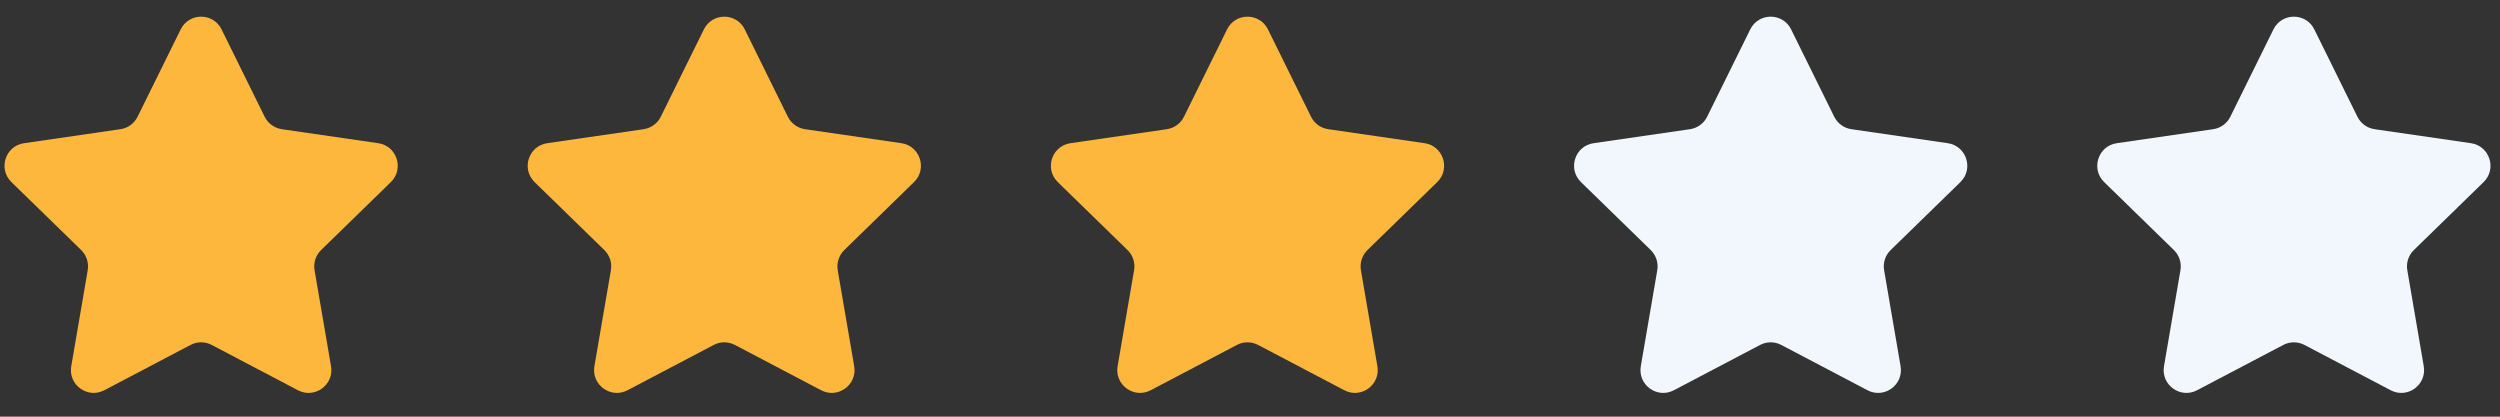
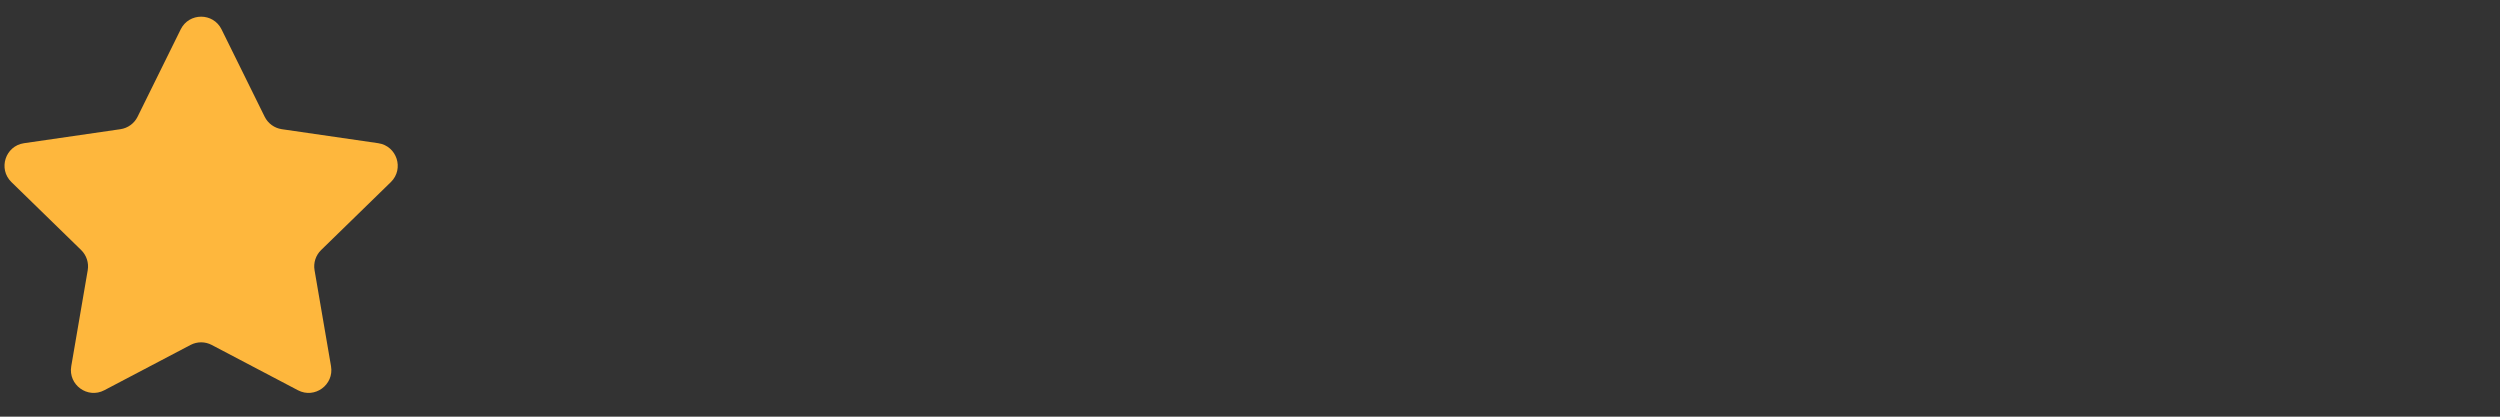
<svg xmlns="http://www.w3.org/2000/svg" width="90" height="15" viewBox="0 0 90 15" fill="none">
  <rect x="0" y="0" width="90" height="15" fill="#333333" stroke="none" />
  <path fill-rule="evenodd" clip-rule="evenodd" d="M7.976 1.058L9.528 4.202C9.648 4.444 9.879 4.612 10.146 4.651L13.616 5.155C14.289 5.253 14.557 6.08 14.071 6.555L11.56 9.002C11.366 9.191 11.278 9.462 11.324 9.728L11.917 13.184C12.031 13.854 11.328 14.366 10.726 14.049L7.622 12.418C7.383 12.292 7.098 12.292 6.859 12.418L3.755 14.049C3.153 14.366 2.45 13.854 2.565 13.184L3.158 9.728C3.203 9.462 3.115 9.191 2.922 9.002L0.411 6.555C-0.076 6.08 0.192 5.253 0.865 5.155L4.336 4.651C4.603 4.612 4.834 4.444 4.953 4.202L6.505 1.058C6.806 0.448 7.675 0.448 7.976 1.058H7.976Z" fill="#FEB73D" />
-   <path fill-rule="evenodd" clip-rule="evenodd" d="M26.811 1.058L28.363 4.202C28.482 4.444 28.714 4.612 28.981 4.651L32.451 5.155C33.123 5.253 33.392 6.08 32.905 6.555L30.394 9.002C30.201 9.191 30.113 9.462 30.158 9.728L30.751 13.184C30.866 13.854 30.163 14.366 29.561 14.049L26.457 12.418C26.218 12.292 25.933 12.292 25.694 12.418L22.59 14.049C21.988 14.366 21.285 13.854 21.399 13.184L21.992 9.728C22.038 9.462 21.95 9.191 21.756 9.002L19.245 6.555C18.759 6.08 19.027 5.253 19.7 5.155L23.17 4.651C23.438 4.612 23.668 4.444 23.788 4.202L25.34 1.058C25.641 0.448 26.51 0.448 26.811 1.058H26.811Z" fill="#FEB73D" />
-   <path fill-rule="evenodd" clip-rule="evenodd" d="M45.646 1.058L47.198 4.202C47.317 4.444 47.548 4.612 47.815 4.651L51.286 5.155C51.958 5.253 52.227 6.08 51.74 6.555L49.229 9.002C49.036 9.191 48.948 9.462 48.993 9.728L49.586 13.184C49.701 13.854 48.998 14.366 48.396 14.049L45.292 12.418C45.053 12.292 44.767 12.292 44.528 12.418L41.425 14.049C40.823 14.366 40.119 13.854 40.234 13.184L40.827 9.728C40.873 9.462 40.785 9.191 40.591 9.002L38.08 6.555C37.593 6.08 37.862 5.253 38.535 5.155L42.005 4.651C42.272 4.612 42.503 4.444 42.623 4.202L44.175 1.058C44.475 0.448 45.345 0.448 45.646 1.058Z" fill="#FEB73D" />
-   <path fill-rule="evenodd" clip-rule="evenodd" d="M64.48 1.058L66.032 4.202C66.152 4.444 66.383 4.612 66.65 4.651L70.12 5.155C70.793 5.253 71.061 6.08 70.575 6.555L68.064 9.002C67.87 9.191 67.782 9.462 67.828 9.728L68.421 13.184C68.535 13.854 67.832 14.366 67.23 14.049L64.126 12.418C63.887 12.292 63.602 12.292 63.363 12.418L60.259 14.049C59.657 14.366 58.954 13.854 59.069 13.184L59.662 9.728C59.707 9.462 59.619 9.191 59.426 9.002L56.915 6.555C56.428 6.08 56.696 5.253 57.369 5.155L60.839 4.651C61.107 4.612 61.338 4.444 61.457 4.202L63.009 1.058C63.31 0.448 64.18 0.448 64.48 1.058H64.48Z" fill="#F2F7FD" />
-   <path fill-rule="evenodd" clip-rule="evenodd" d="M83.315 1.058L84.867 4.202C84.986 4.444 85.218 4.612 85.485 4.651L88.955 5.155C89.628 5.253 89.896 6.08 89.41 6.555L86.899 9.002C86.705 9.191 86.617 9.462 86.663 9.728L87.255 13.184C87.37 13.854 86.667 14.366 86.065 14.049L82.961 12.418C82.722 12.292 82.437 12.292 82.198 12.418L79.094 14.049C78.492 14.366 77.789 13.854 77.904 13.184L78.496 9.728C78.542 9.462 78.454 9.191 78.26 9.002L75.749 6.555C75.263 6.08 75.531 5.253 76.204 5.155L79.674 4.651C79.942 4.612 80.172 4.444 80.292 4.202L81.844 1.058C82.145 0.448 83.014 0.448 83.315 1.058H83.315Z" fill="#F2F7FD" />
</svg>